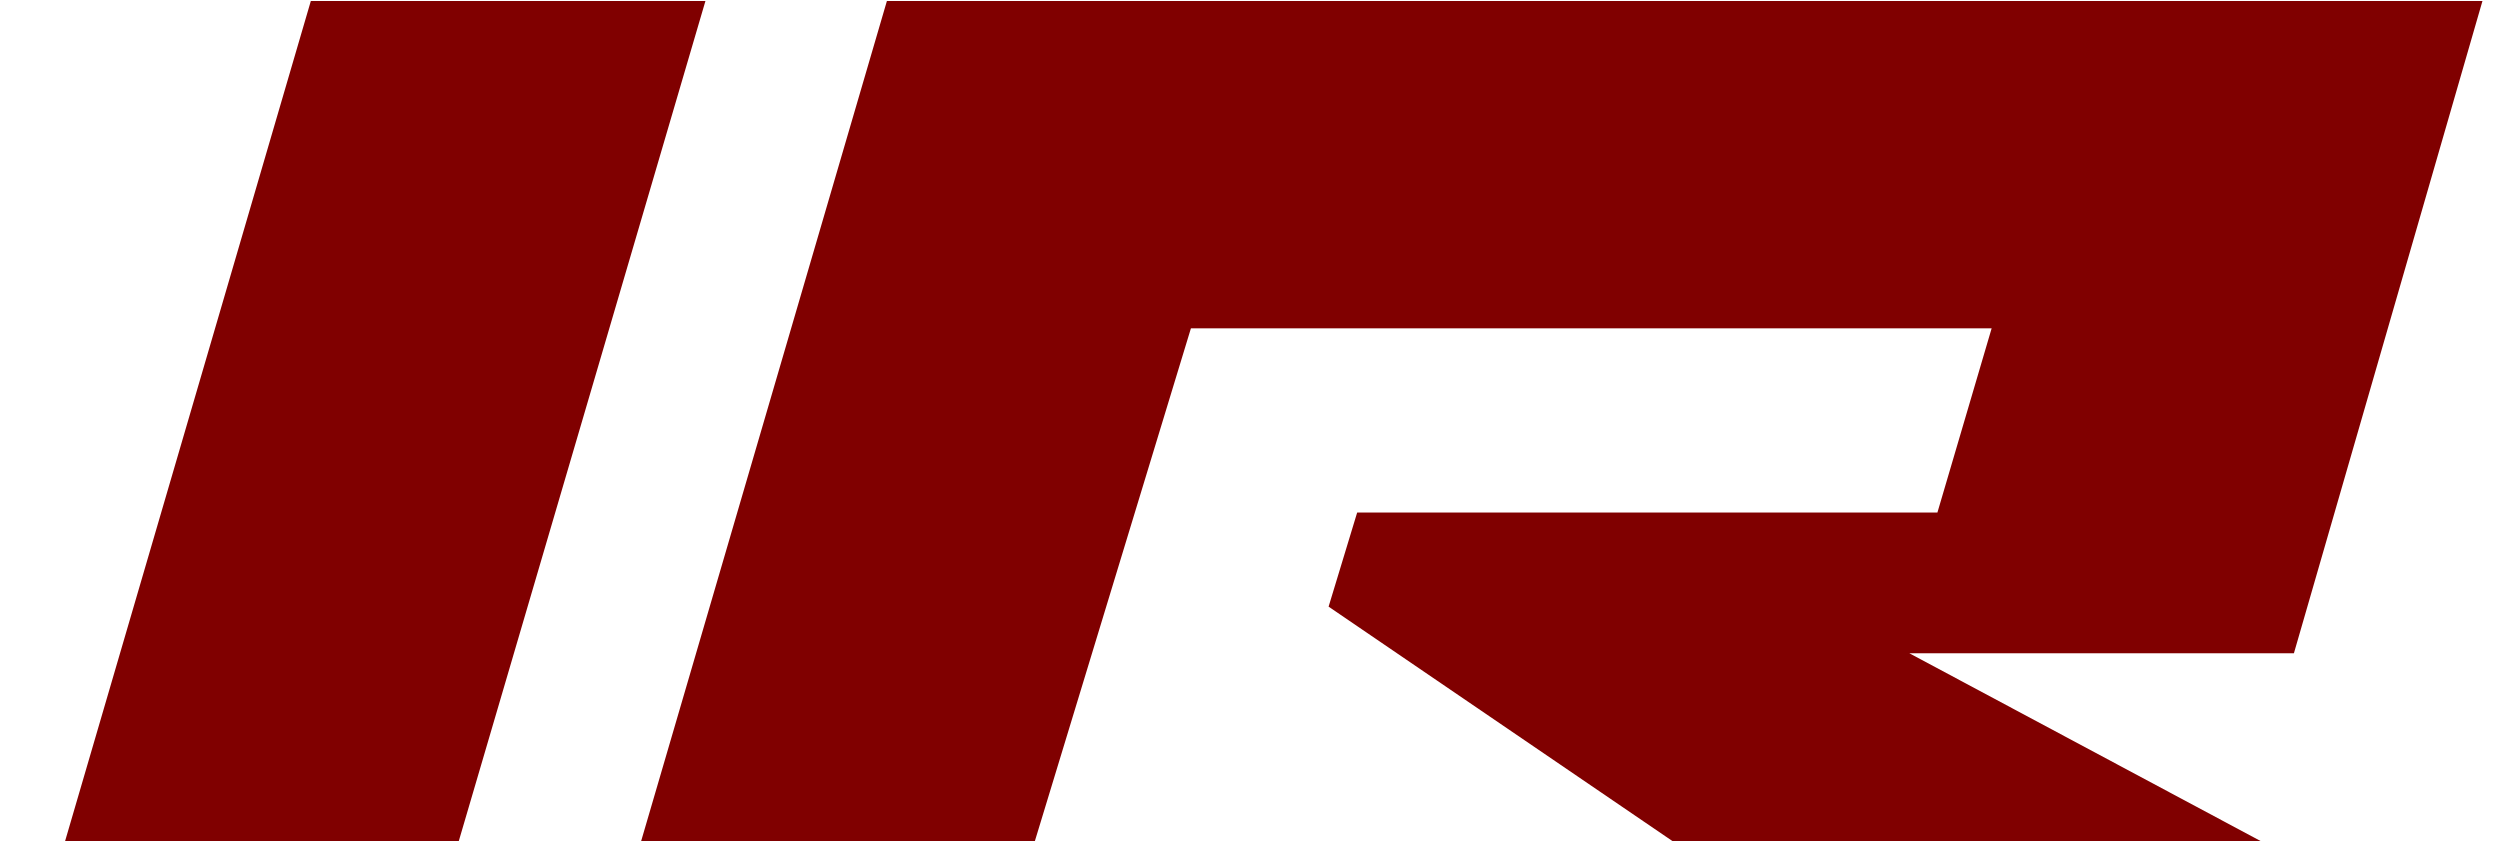
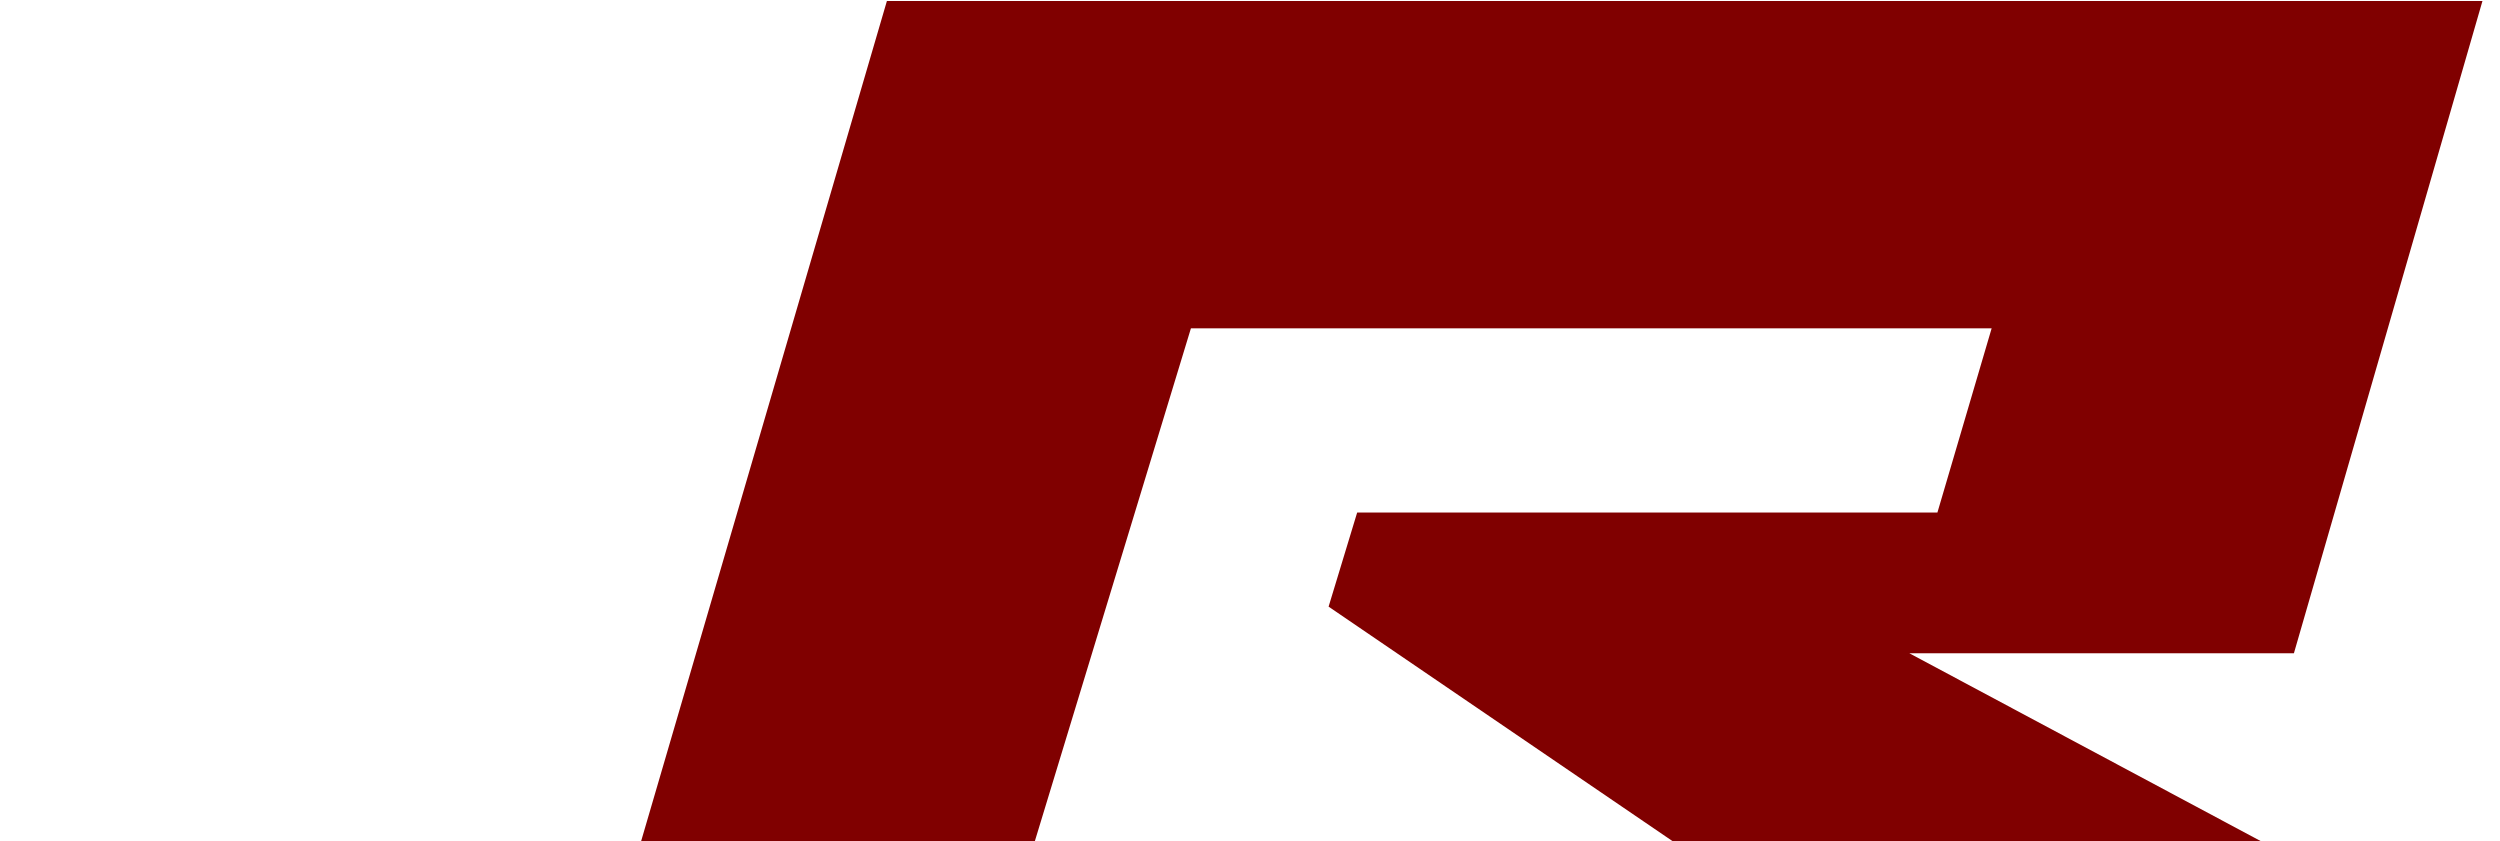
<svg xmlns="http://www.w3.org/2000/svg" version="1.1" height="345" width="1025" fill="#800000">
-   <path d="m26.249 346.34 101.19-345.93h161.79l-101.57 345.93z" />
  <path d="m363.63 0.41-101.2 345.93h161.41l64.434-211.72h328.3l-22.237 75.525h-237.9l-11.712 38.578 143.18 97.615h241.77l-146.86-78.512h157.69l77.3-267.41z" />
</svg>